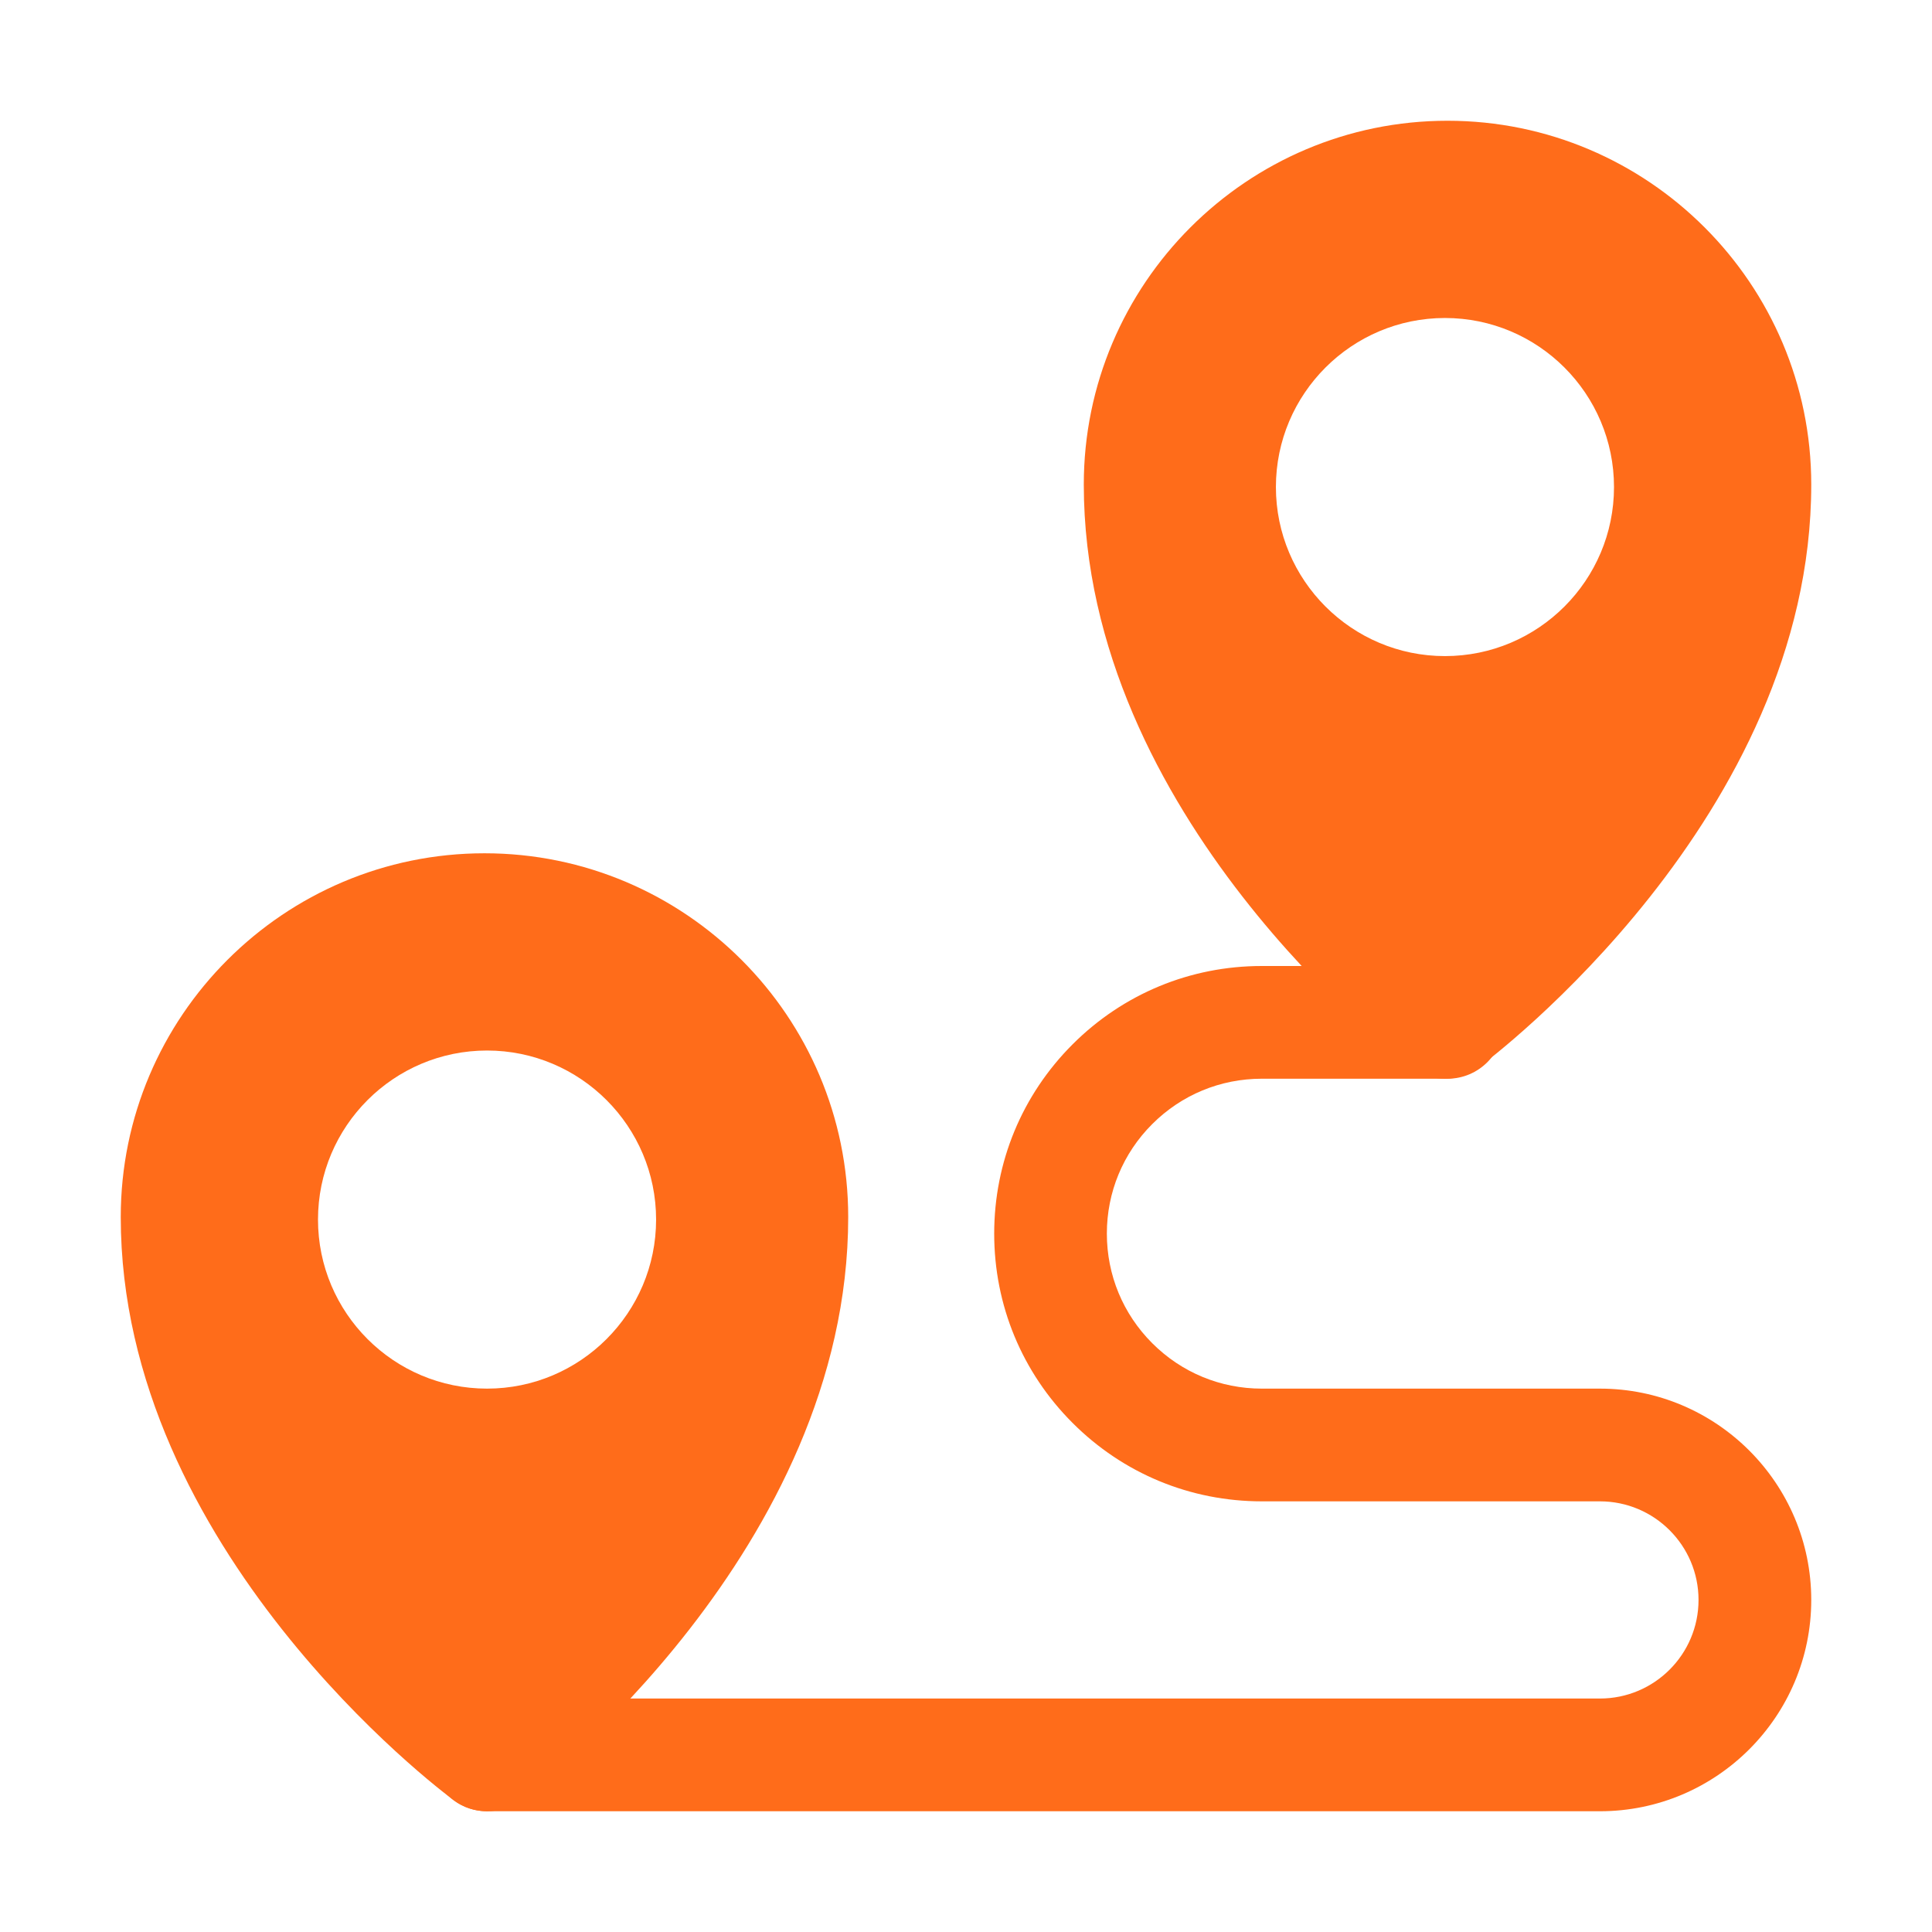
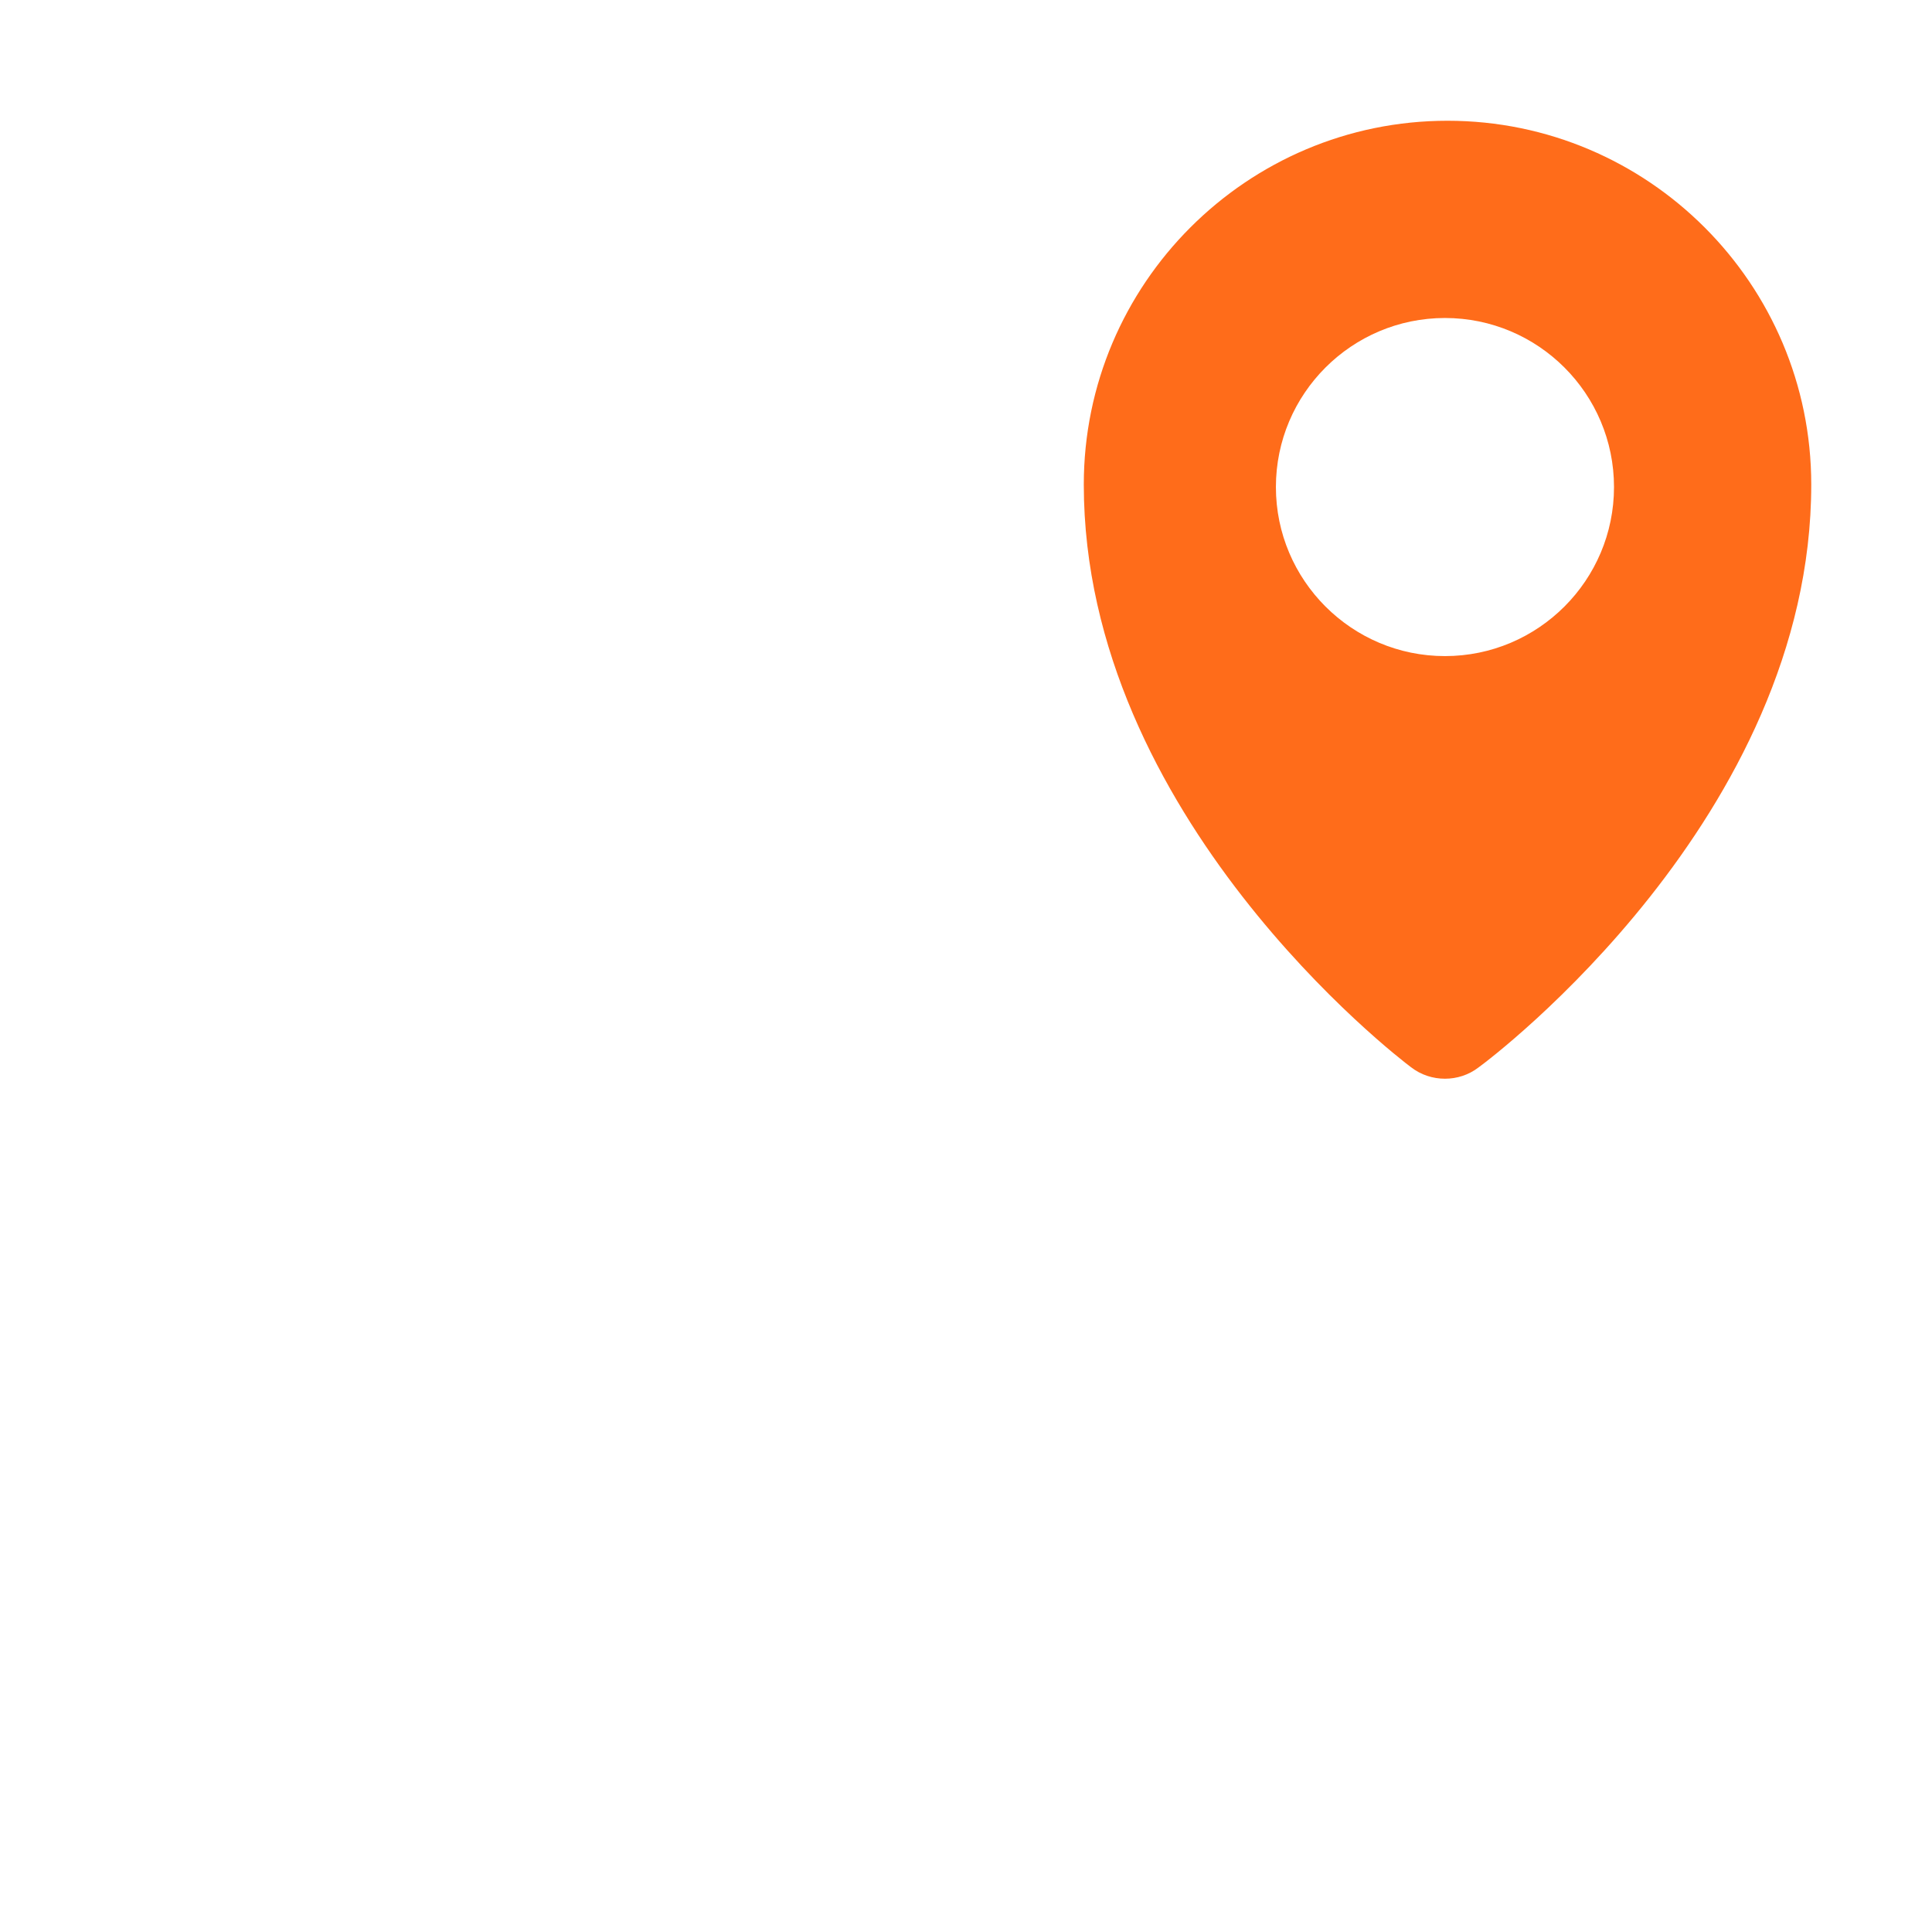
<svg xmlns="http://www.w3.org/2000/svg" width="32" height="32" viewBox="0 0 32 32" fill="none">
-   <path d="M8.025 14.133C4.702 14.133 2 16.835 2 20.158C2 25.655 7.283 29.65 7.511 29.813C7.675 29.939 7.871 30 8.067 30C8.263 30 8.463 29.939 8.631 29.809C8.851 29.645 14.049 25.651 14.049 20.158C14.049 16.835 11.347 14.133 8.025 14.133ZM8.067 23C6.522 23 5.267 21.745 5.267 20.2C5.267 18.655 6.522 17.4 8.067 17.4C9.611 17.4 10.867 18.655 10.867 20.2C10.867 21.745 9.611 23 8.067 23Z" fill="#FF6C1A" />
  <path d="M23.975 2C20.653 2 17.951 4.702 17.951 8.025C17.951 13.517 23.149 17.512 23.369 17.675C23.537 17.806 23.737 17.867 23.933 17.867C24.129 17.867 24.325 17.806 24.489 17.68C24.717 17.517 30 13.522 30 8.025C30 4.702 27.298 2 23.975 2ZM23.933 10.867C22.389 10.867 21.133 9.611 21.133 8.067C21.133 6.522 22.389 5.267 23.933 5.267C25.478 5.267 26.733 6.522 26.733 8.067C26.733 9.611 25.478 10.867 23.933 10.867Z" fill="#FF6C1A" />
-   <path d="M26.5 30H8.067C7.551 30 7.133 29.582 7.133 29.067C7.133 28.552 7.551 28.133 8.067 28.133H26.5C27.401 28.133 28.133 27.401 28.133 26.5C28.133 25.599 27.401 24.867 26.5 24.867H20.9C19.715 24.867 18.602 24.406 17.765 23.568C16.928 22.731 16.467 21.618 16.467 20.433C16.467 19.248 16.928 18.135 17.765 17.298C18.602 16.461 19.715 16 20.899 16H23.976C24.491 16 24.909 16.418 24.909 16.933C24.909 17.448 24.491 17.867 23.976 17.867H20.899C20.213 17.867 19.569 18.134 19.085 18.618C18.6 19.102 18.333 19.747 18.333 20.432C18.333 21.119 18.6 21.763 19.085 22.248C19.57 22.733 20.214 23 20.9 23H26.5C28.43 23 30 24.57 30 26.5C30 28.43 28.43 30 26.5 30Z" fill="#FF6C1A" />
</svg>